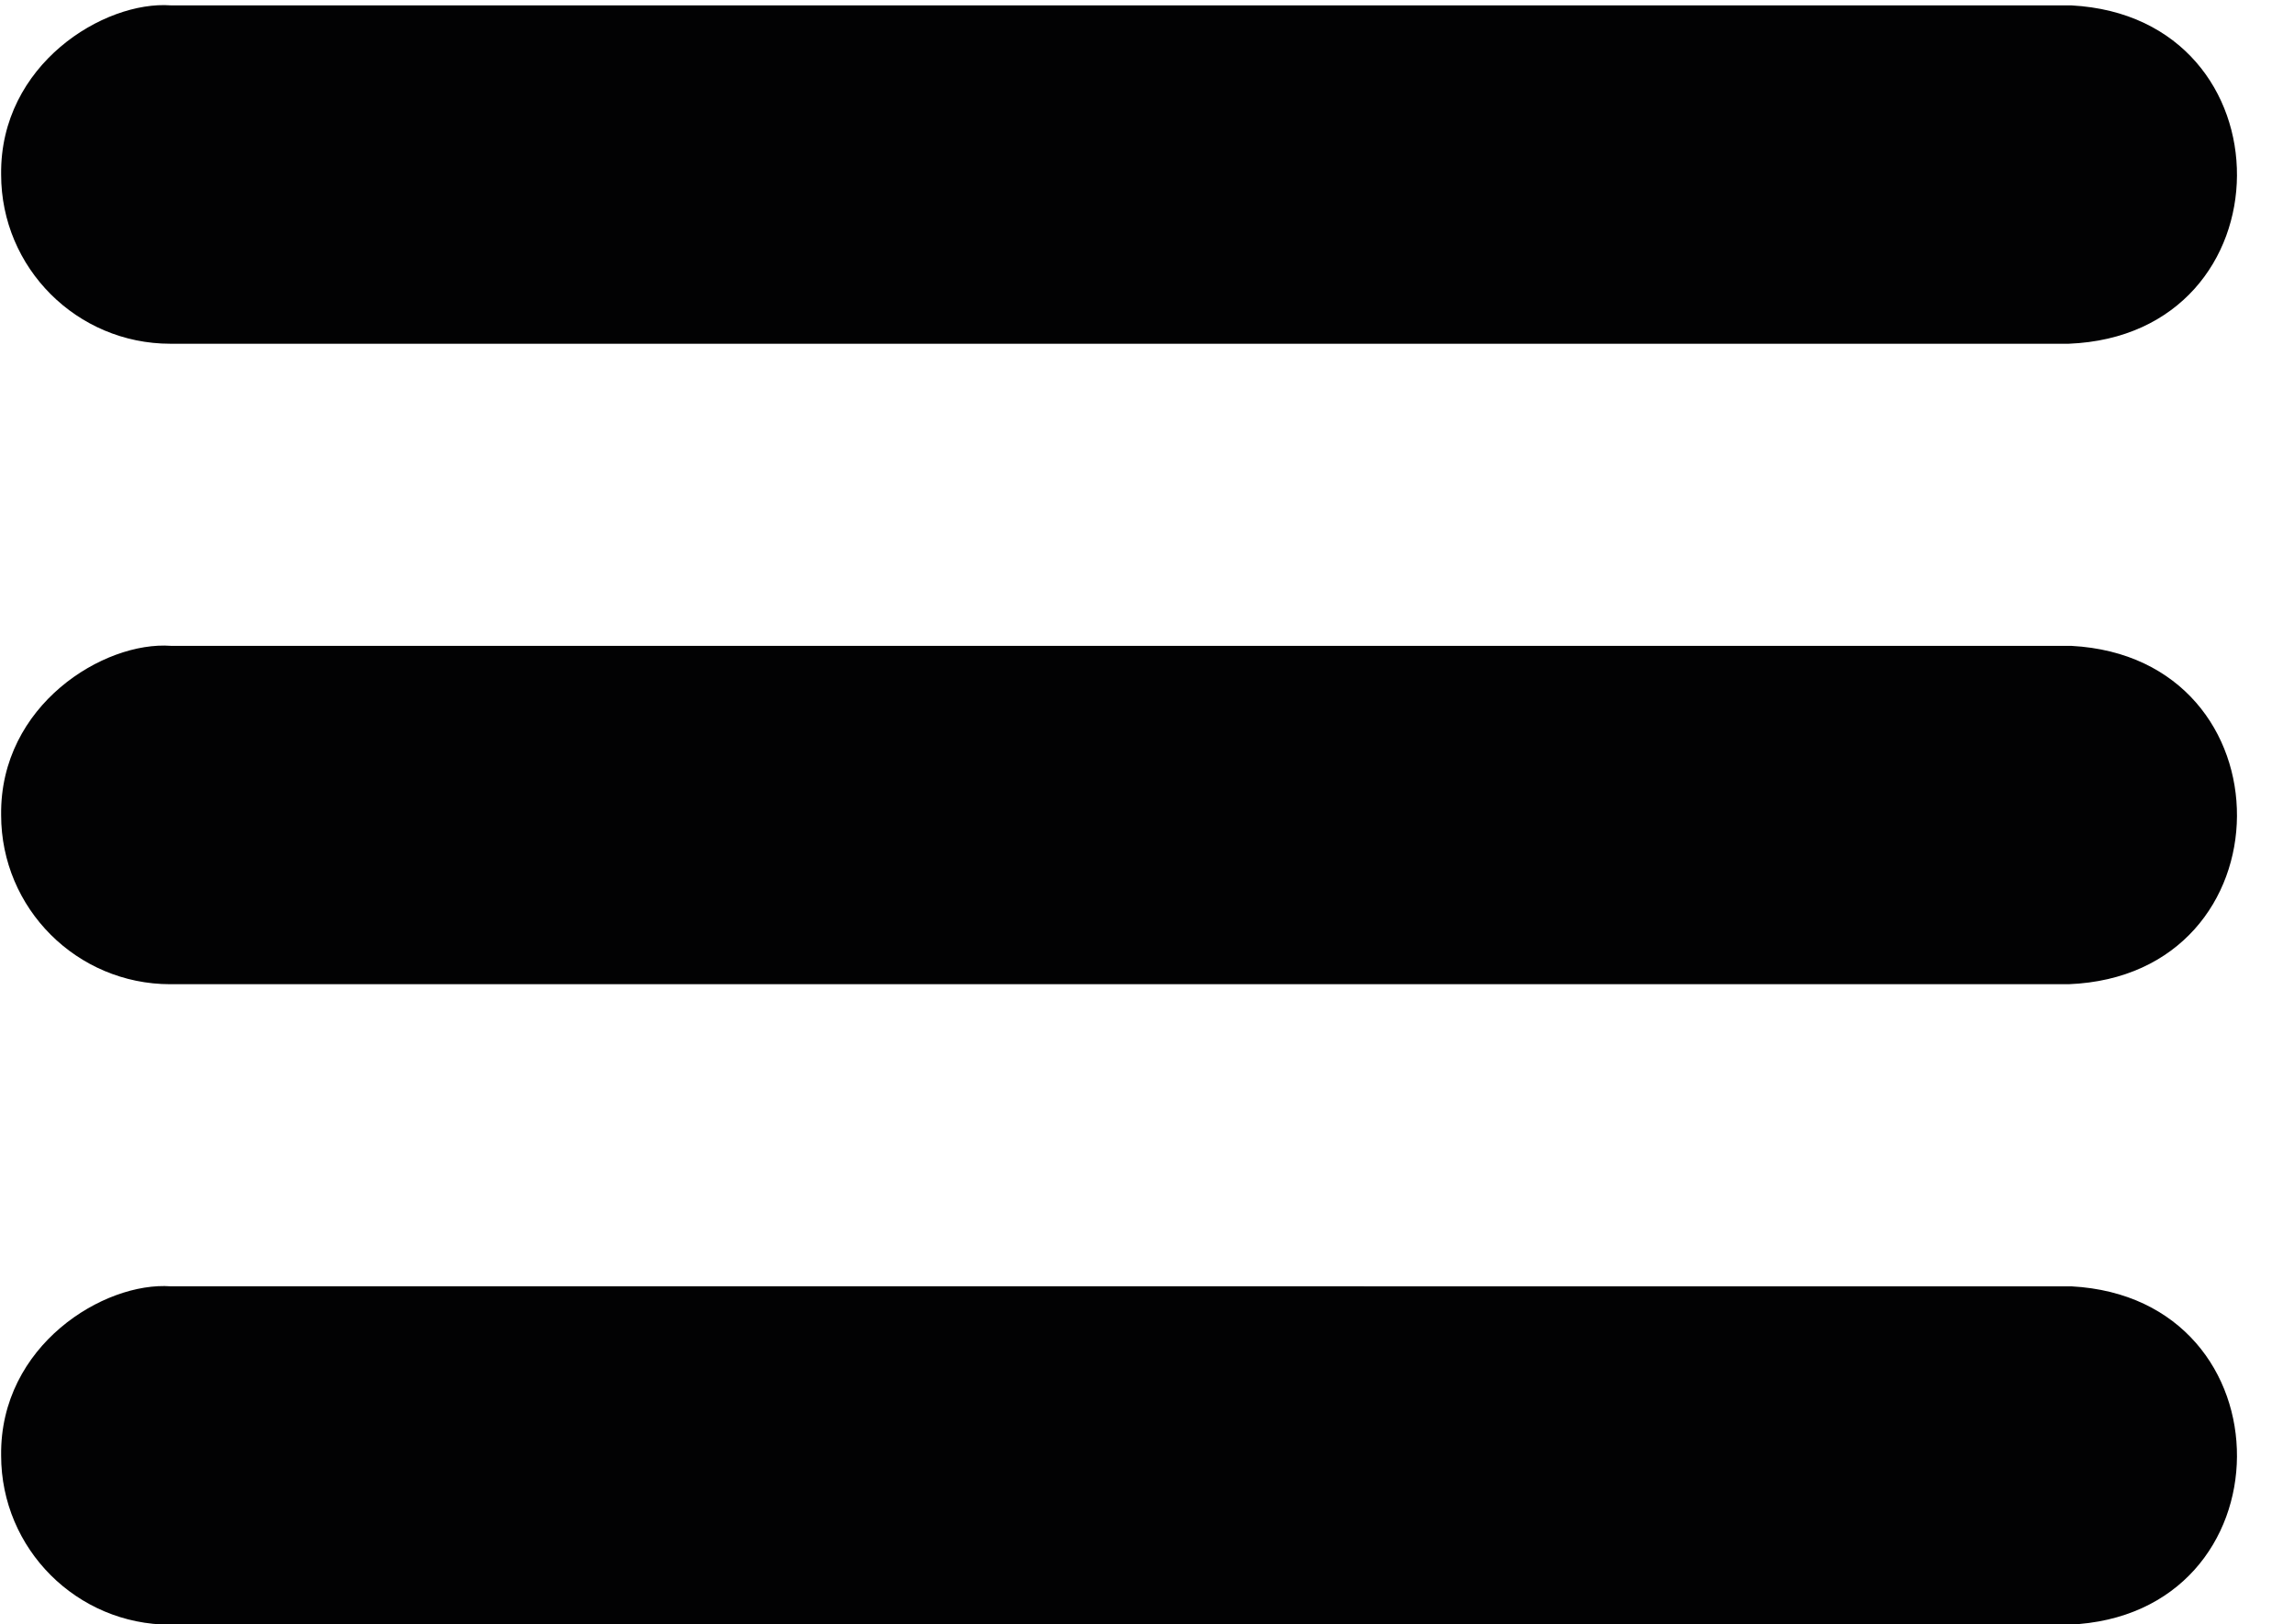
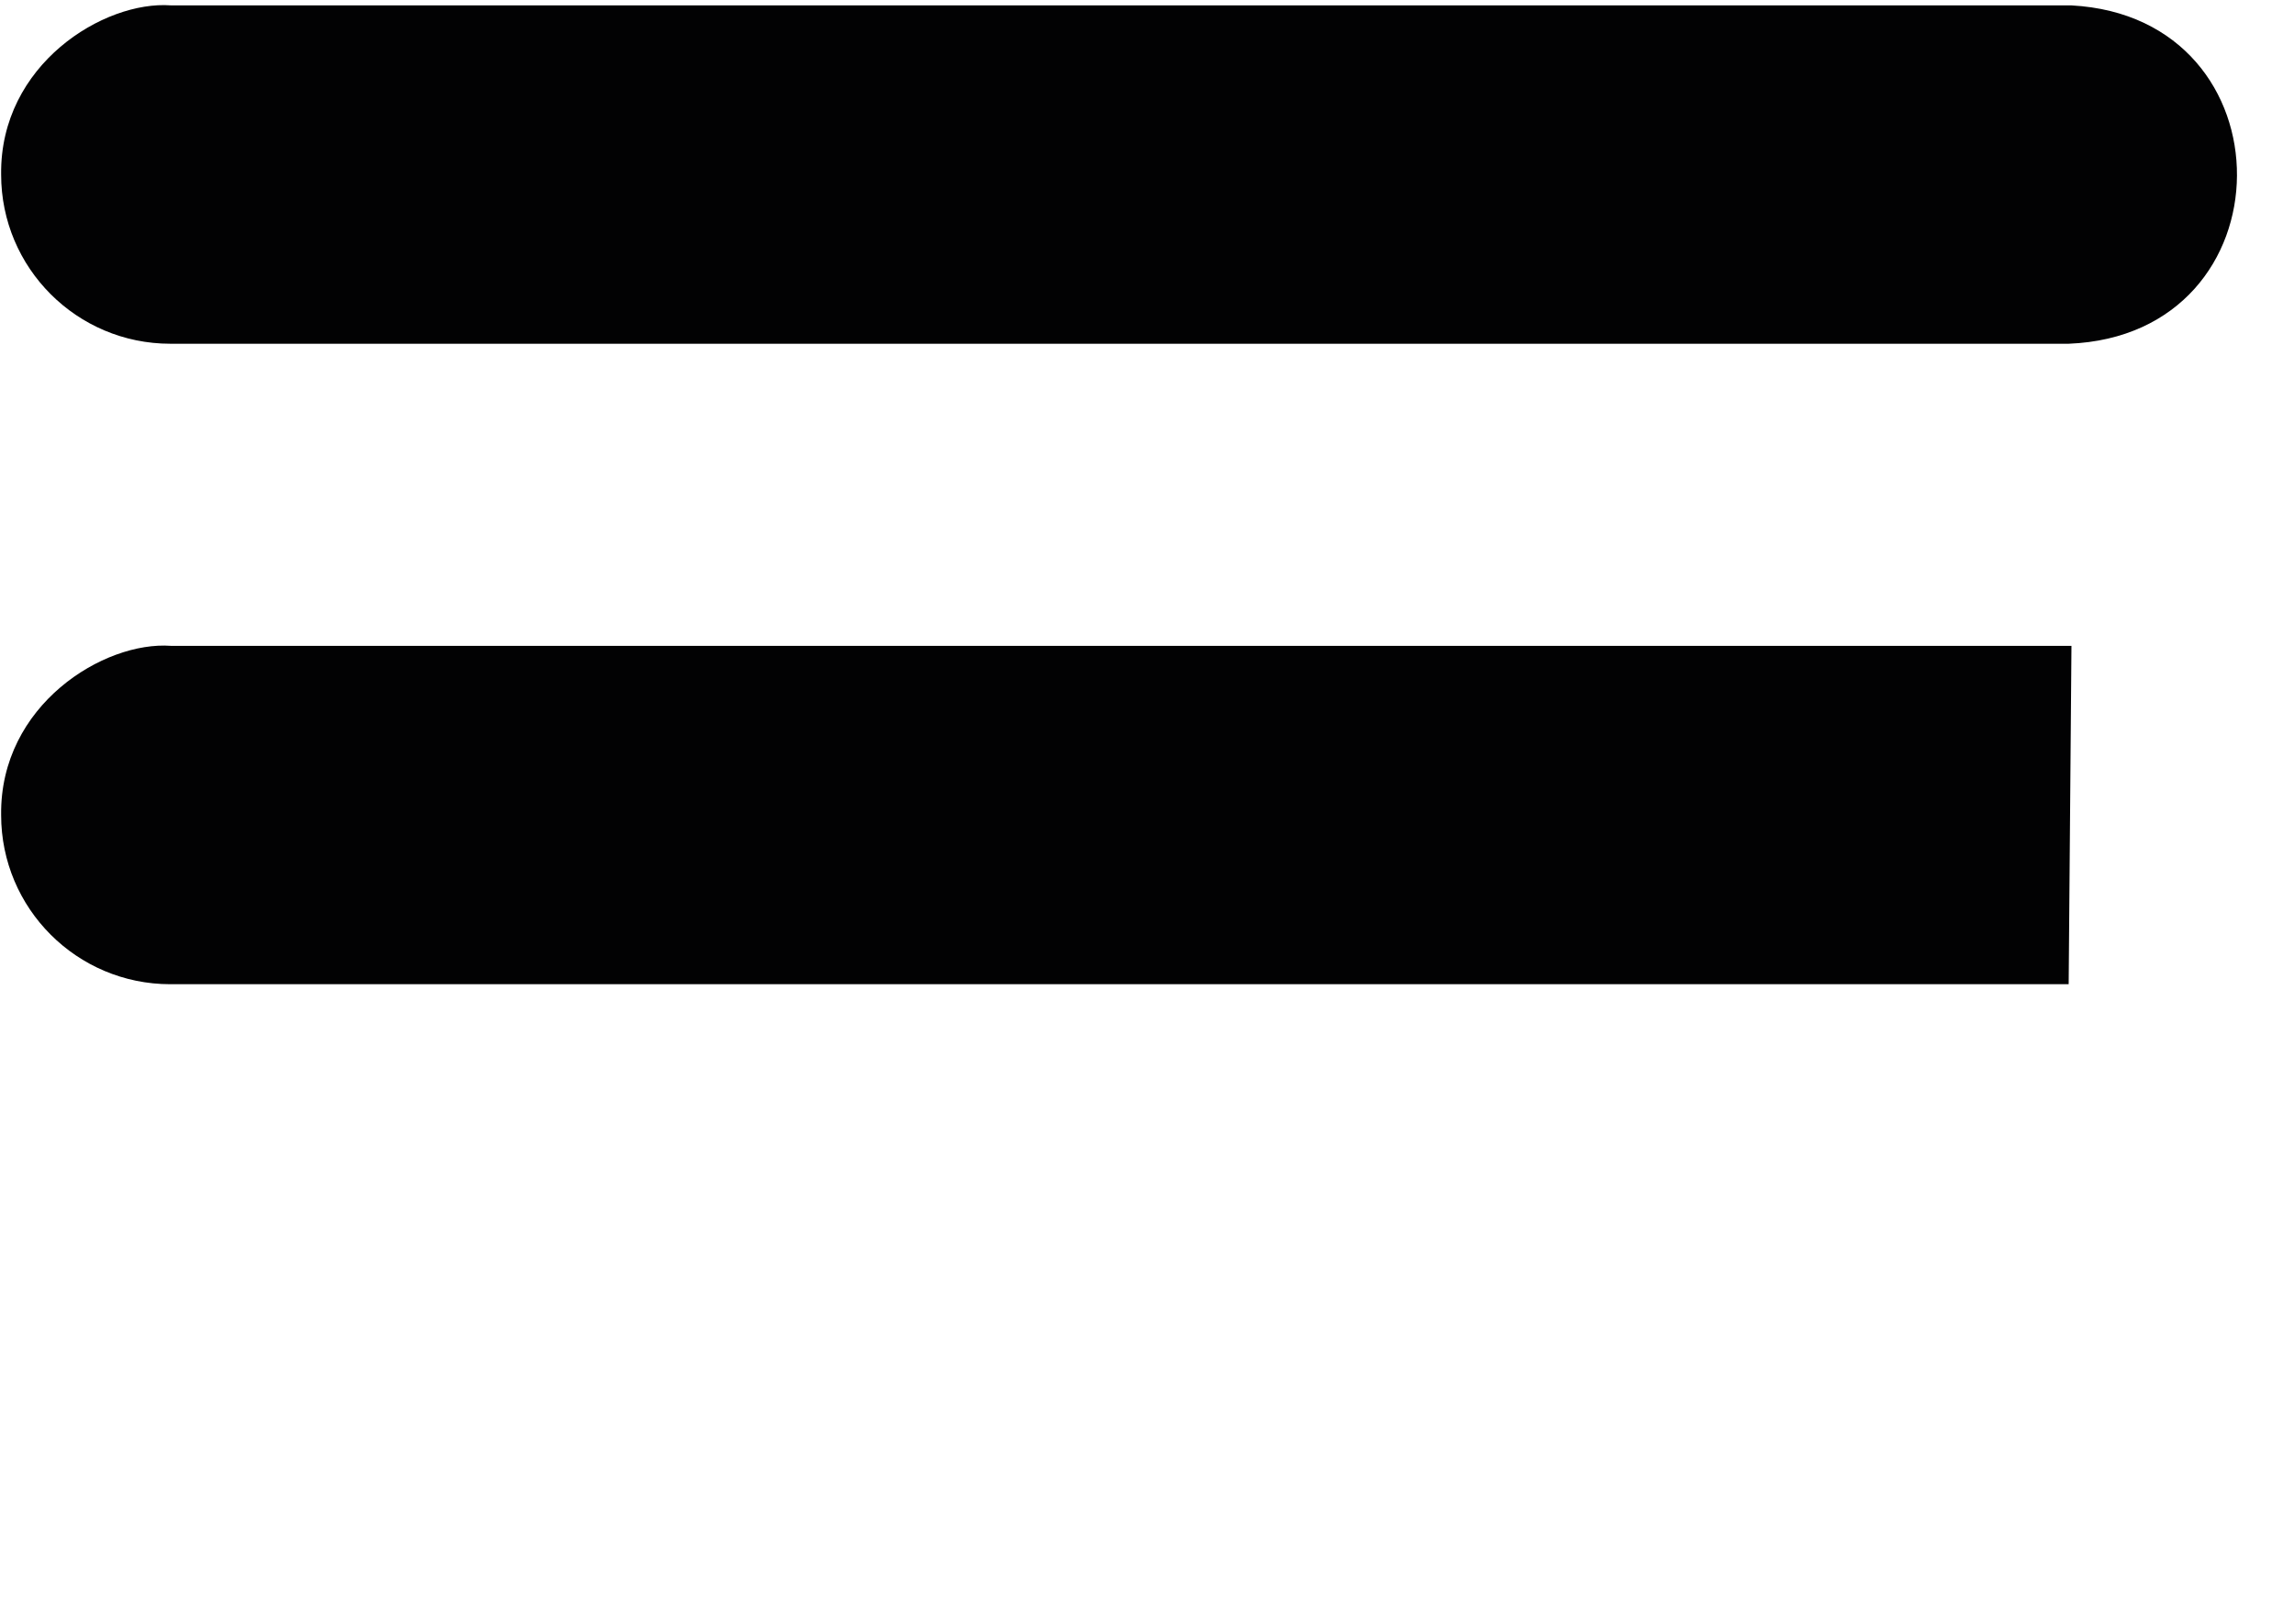
<svg xmlns="http://www.w3.org/2000/svg" height="145.3" preserveAspectRatio="xMidYMid meet" version="1.0" viewBox="-0.1 27.1 205.2 145.3" width="205.2" zoomAndPan="magnify">
  <g fill="#020203" id="change1_1">
    <path d="M184.944,57.851H15.136c-8.359,0-15.135-6.776-15.135-15.135 c-0.122-9.865,9.221-15.575,15.186-15.135c3.679,0.01,169.644-0.01,170.007,0.002 C205.034,28.651,204.919,57.056,184.944,57.851z" fill="inherit" />
-     <path d="M184.944,115.147H15.136c-8.359,0-15.135-6.776-15.135-15.135 c-0.122-9.865,9.221-15.575,15.186-15.135c3.679,0.01,169.644-0.01,170.007,0.002 C205.034,85.947,204.919,114.352,184.944,115.147z" fill="inherit" />
-     <path d="M184.944,172.443H15.136c-8.359,0-15.135-6.776-15.135-15.135 c-0.122-9.865,9.221-15.575,15.186-15.135c3.679,0.01,169.644-0.01,170.007,0.002 C205.034,143.243,204.919,171.649,184.944,172.443z" fill="inherit" />
+     <path d="M184.944,115.147H15.136c-8.359,0-15.135-6.776-15.135-15.135 c-0.122-9.865,9.221-15.575,15.186-15.135c3.679,0.01,169.644-0.01,170.007,0.002 z" fill="inherit" />
  </g>
</svg>